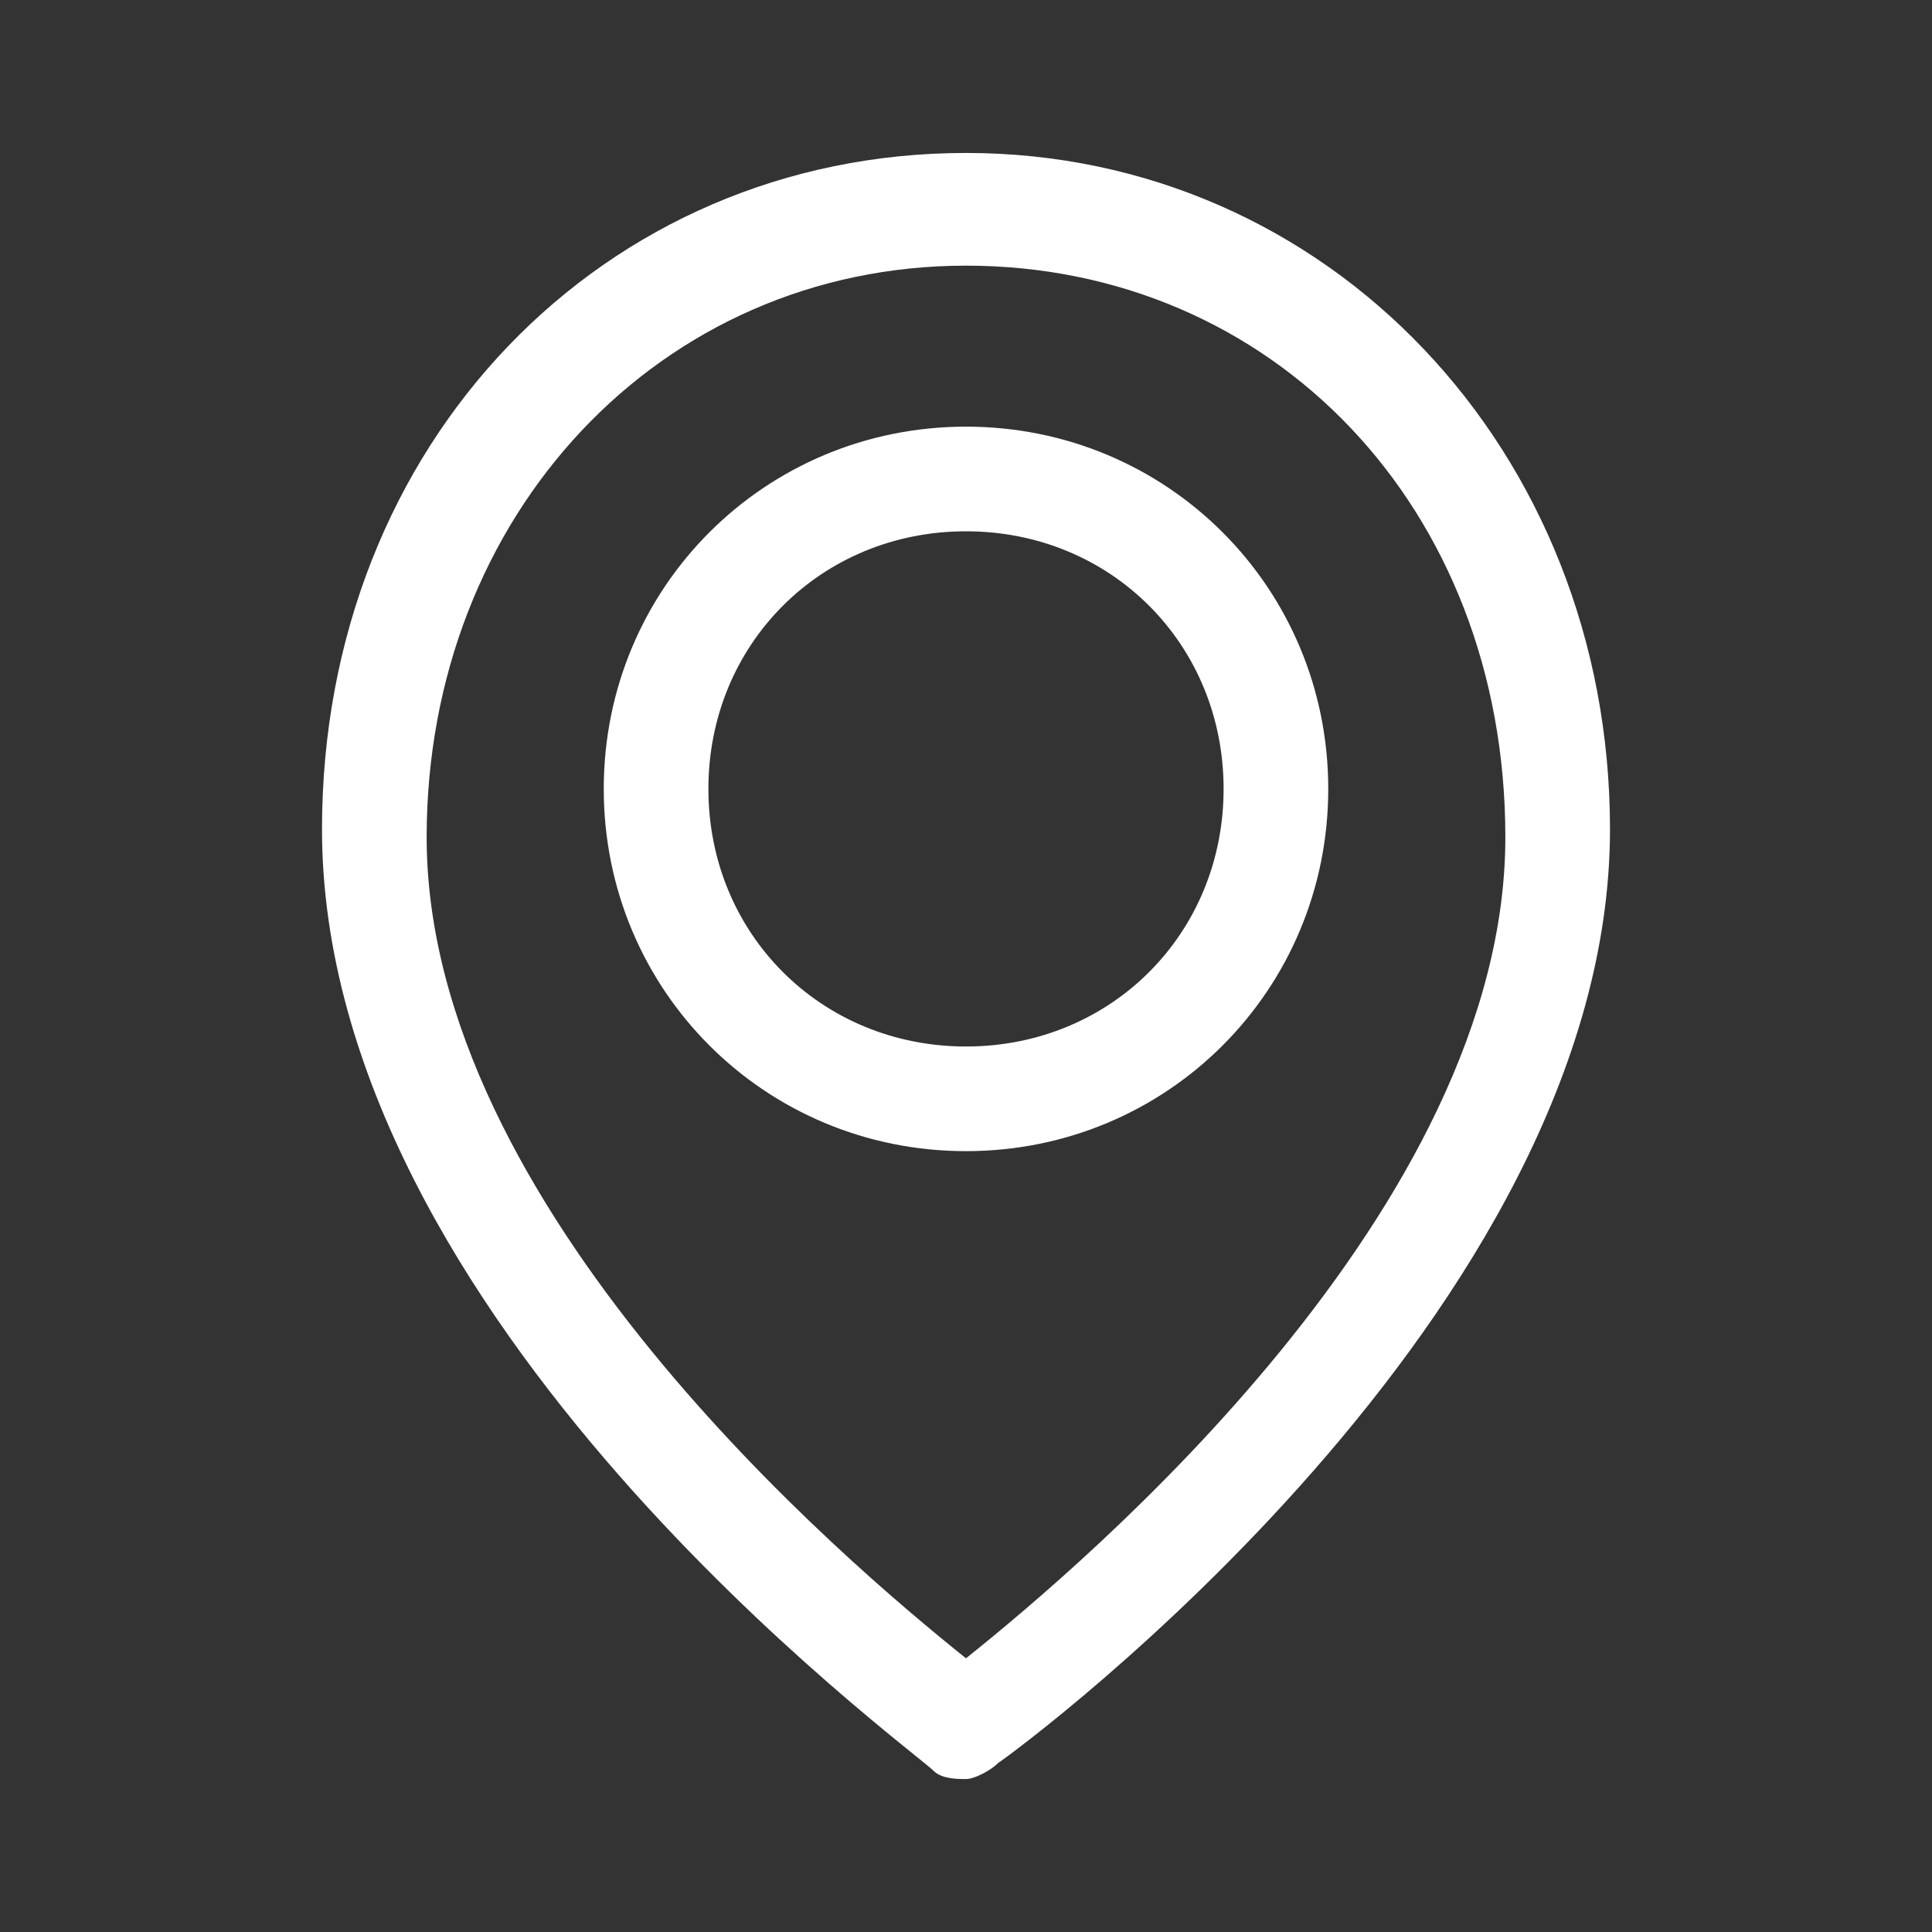
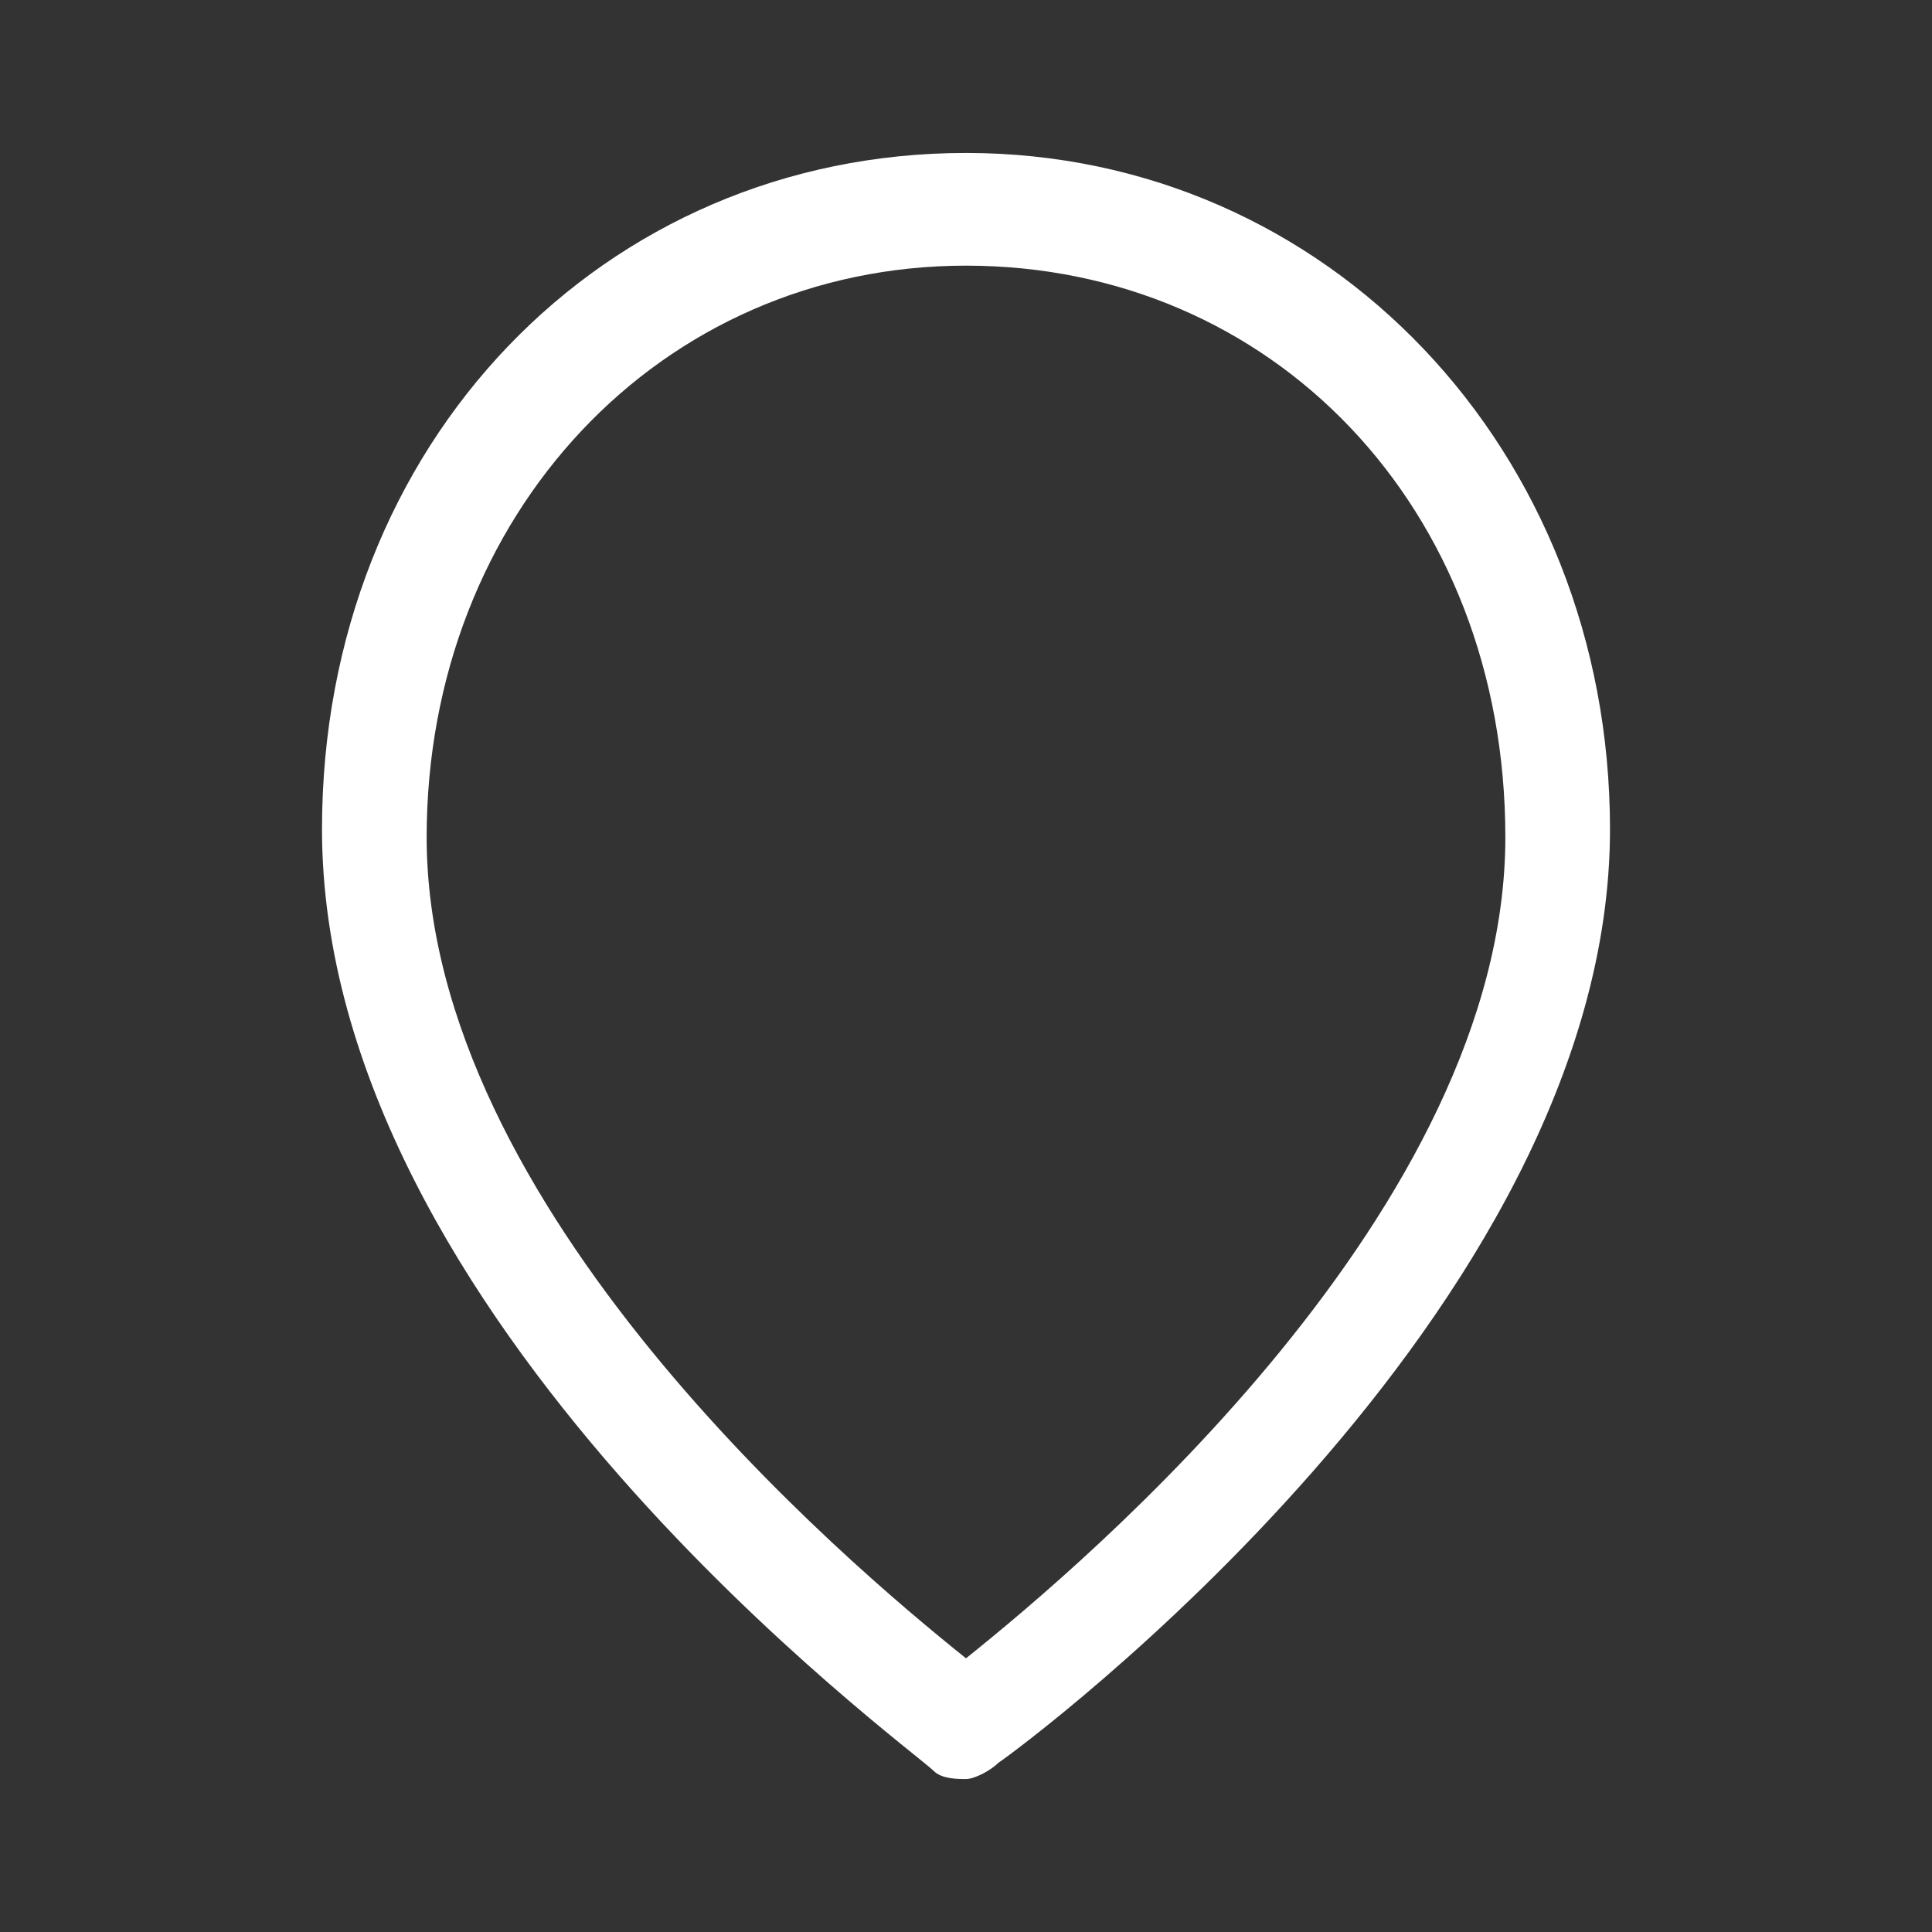
<svg xmlns="http://www.w3.org/2000/svg" version="1.1" id="Ebene_1" x="0px" y="0px" viewBox="0 0 24 24" style="enable-background:new 0 0 24 24;" xml:space="preserve">
  <rect x="0" y="0" width="24" height="24" fill="#333333" stroke="none" />
  <style type="text/css">
	.st0{fill:#FFFFFF;}
</style>
  <g>
    <path class="st0" d="M12,22.1c-0.1,0-0.3,0-0.4-0.1C11.3,21.7,4,16.4,4,10.3c0-4.8,3.5-8.4,8-8.4s8,3.7,8,8.4   c0,6-7.3,11.4-7.6,11.6C12.3,22,12.1,22.1,12,22.1z M12,3.3c-3.8,0-6.7,3.1-6.7,7.1c0,4.6,5.2,9,6.7,10.2c1.5-1.2,6.7-5.6,6.7-10.2   C18.7,6.3,15.8,3.3,12,3.3z" />
-     <path class="st0" d="M12,14.3c-2.5,0-4.5-2-4.5-4.5c0-2.5,2-4.5,4.5-4.5c2.5,0,4.5,2,4.5,4.5c0,0,0,0,0,0   C16.5,12.3,14.5,14.3,12,14.3z M12,6.6c-1.8,0-3.2,1.4-3.2,3.2c0,1.8,1.4,3.2,3.2,3.2s3.2-1.4,3.2-3.2v0C15.2,8,13.8,6.6,12,6.6z" />
  </g>
</svg>